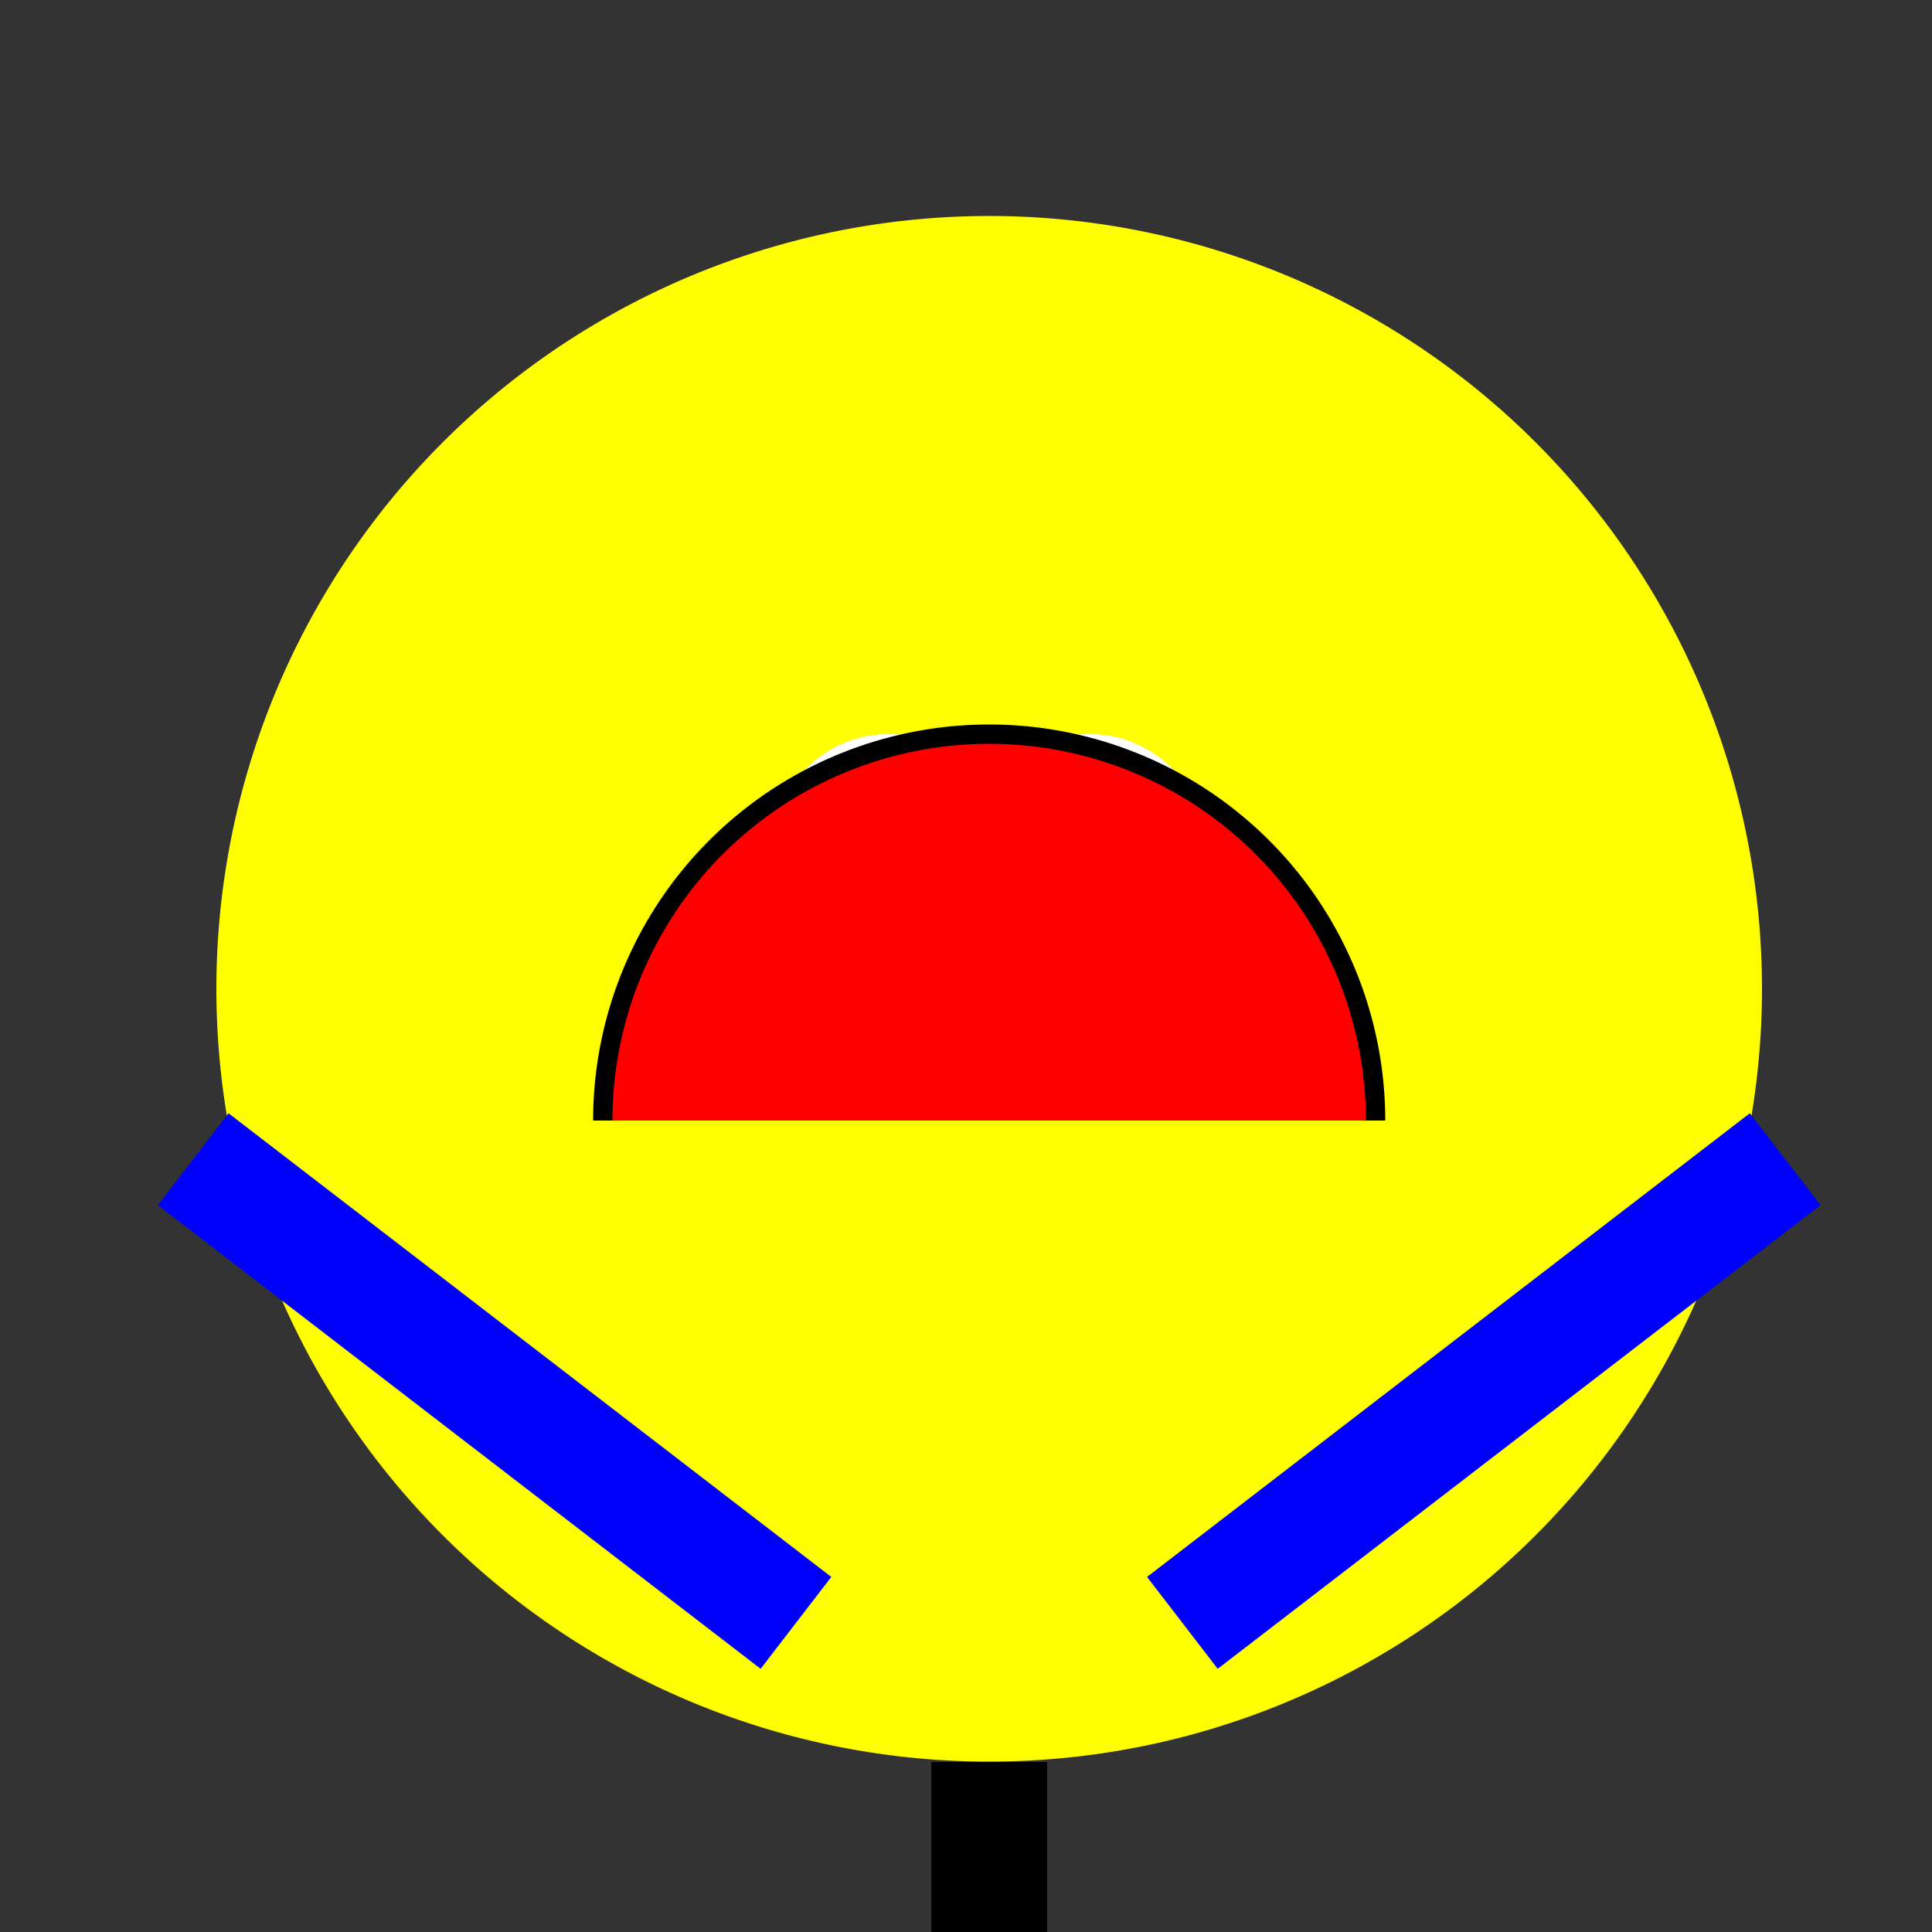
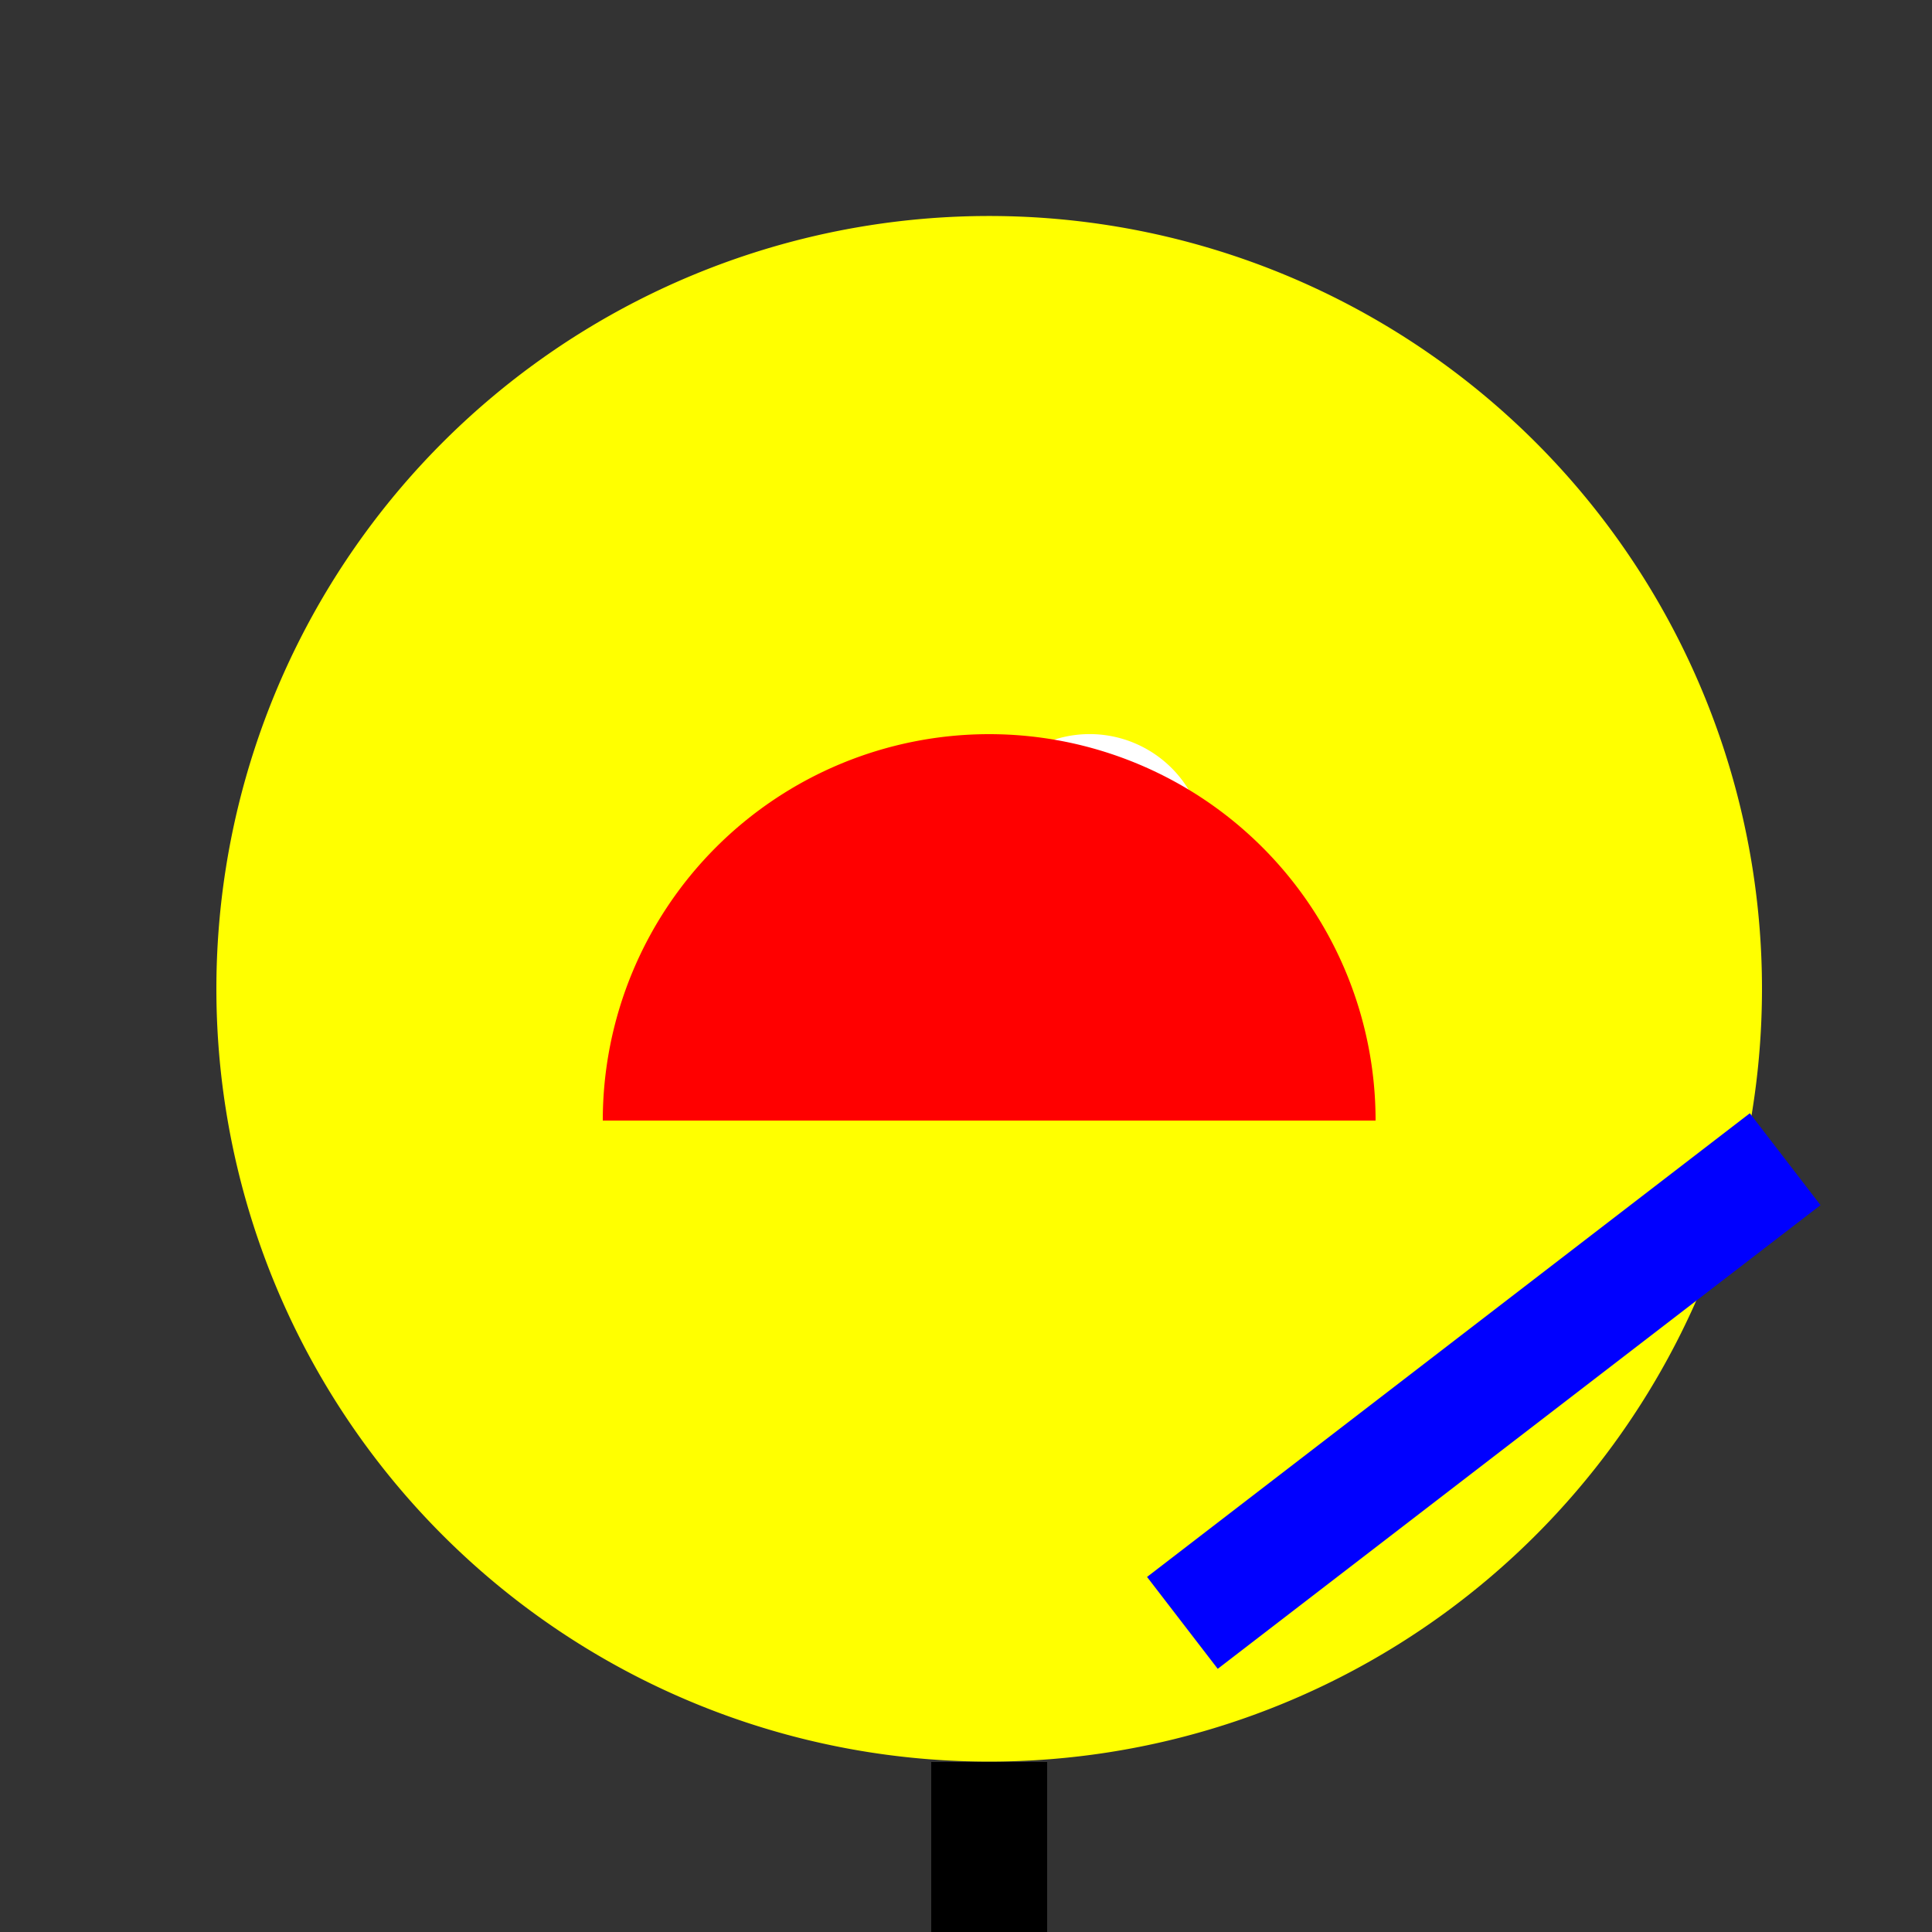
<svg xmlns="http://www.w3.org/2000/svg" width="500" height="500">
  <rect width="100%" height="100%" fill="#333333" stroke="none" />
  <defs />
  <g>
    <path fill="yellow" stroke="none" paint-order="stroke fill markers" d=" M 456 256 A 200 200 0 1 1 456 255.8" />
-     <path fill="white" stroke="none" paint-order="stroke fill markers" d=" M 260 220 A 30 30 0 1 1 260 219.97" />
    <path fill="white" stroke="none" paint-order="stroke fill markers" d=" M 312 220 A 30 30 0 1 1 312 219.97" />
    <path fill="red" stroke="none" paint-order="stroke fill markers" d=" M 156 290 A 100 100 0 0 1 356 290" />
-     <path fill="none" stroke="black" paint-order="fill stroke markers" d=" M 156 290 A 100 100 0 0 1 356 290" stroke-miterlimit="10" stroke-width="5" stroke-dasharray="" />
-     <path fill="none" stroke="blue" paint-order="fill stroke markers" d=" M 206 420 L 50 300" stroke-miterlimit="10" stroke-width="30" stroke-dasharray="" />
    <path fill="none" stroke="blue" paint-order="fill stroke markers" d=" M 306 420 L 462 300" stroke-miterlimit="10" stroke-width="30" stroke-dasharray="" />
    <path fill="none" stroke="black" paint-order="fill stroke markers" d=" M 256 456 L 256 700" stroke-miterlimit="10" stroke-width="30" stroke-dasharray="" />
    <path fill="none" stroke="black" paint-order="fill stroke markers" d=" M 206 700 L 156 800" stroke-miterlimit="10" stroke-width="30" stroke-dasharray="" />
-     <path fill="none" stroke="black" paint-order="fill stroke markers" d=" M 306 700 L 356 800" stroke-miterlimit="10" stroke-width="30" stroke-dasharray="" />
  </g>
</svg>